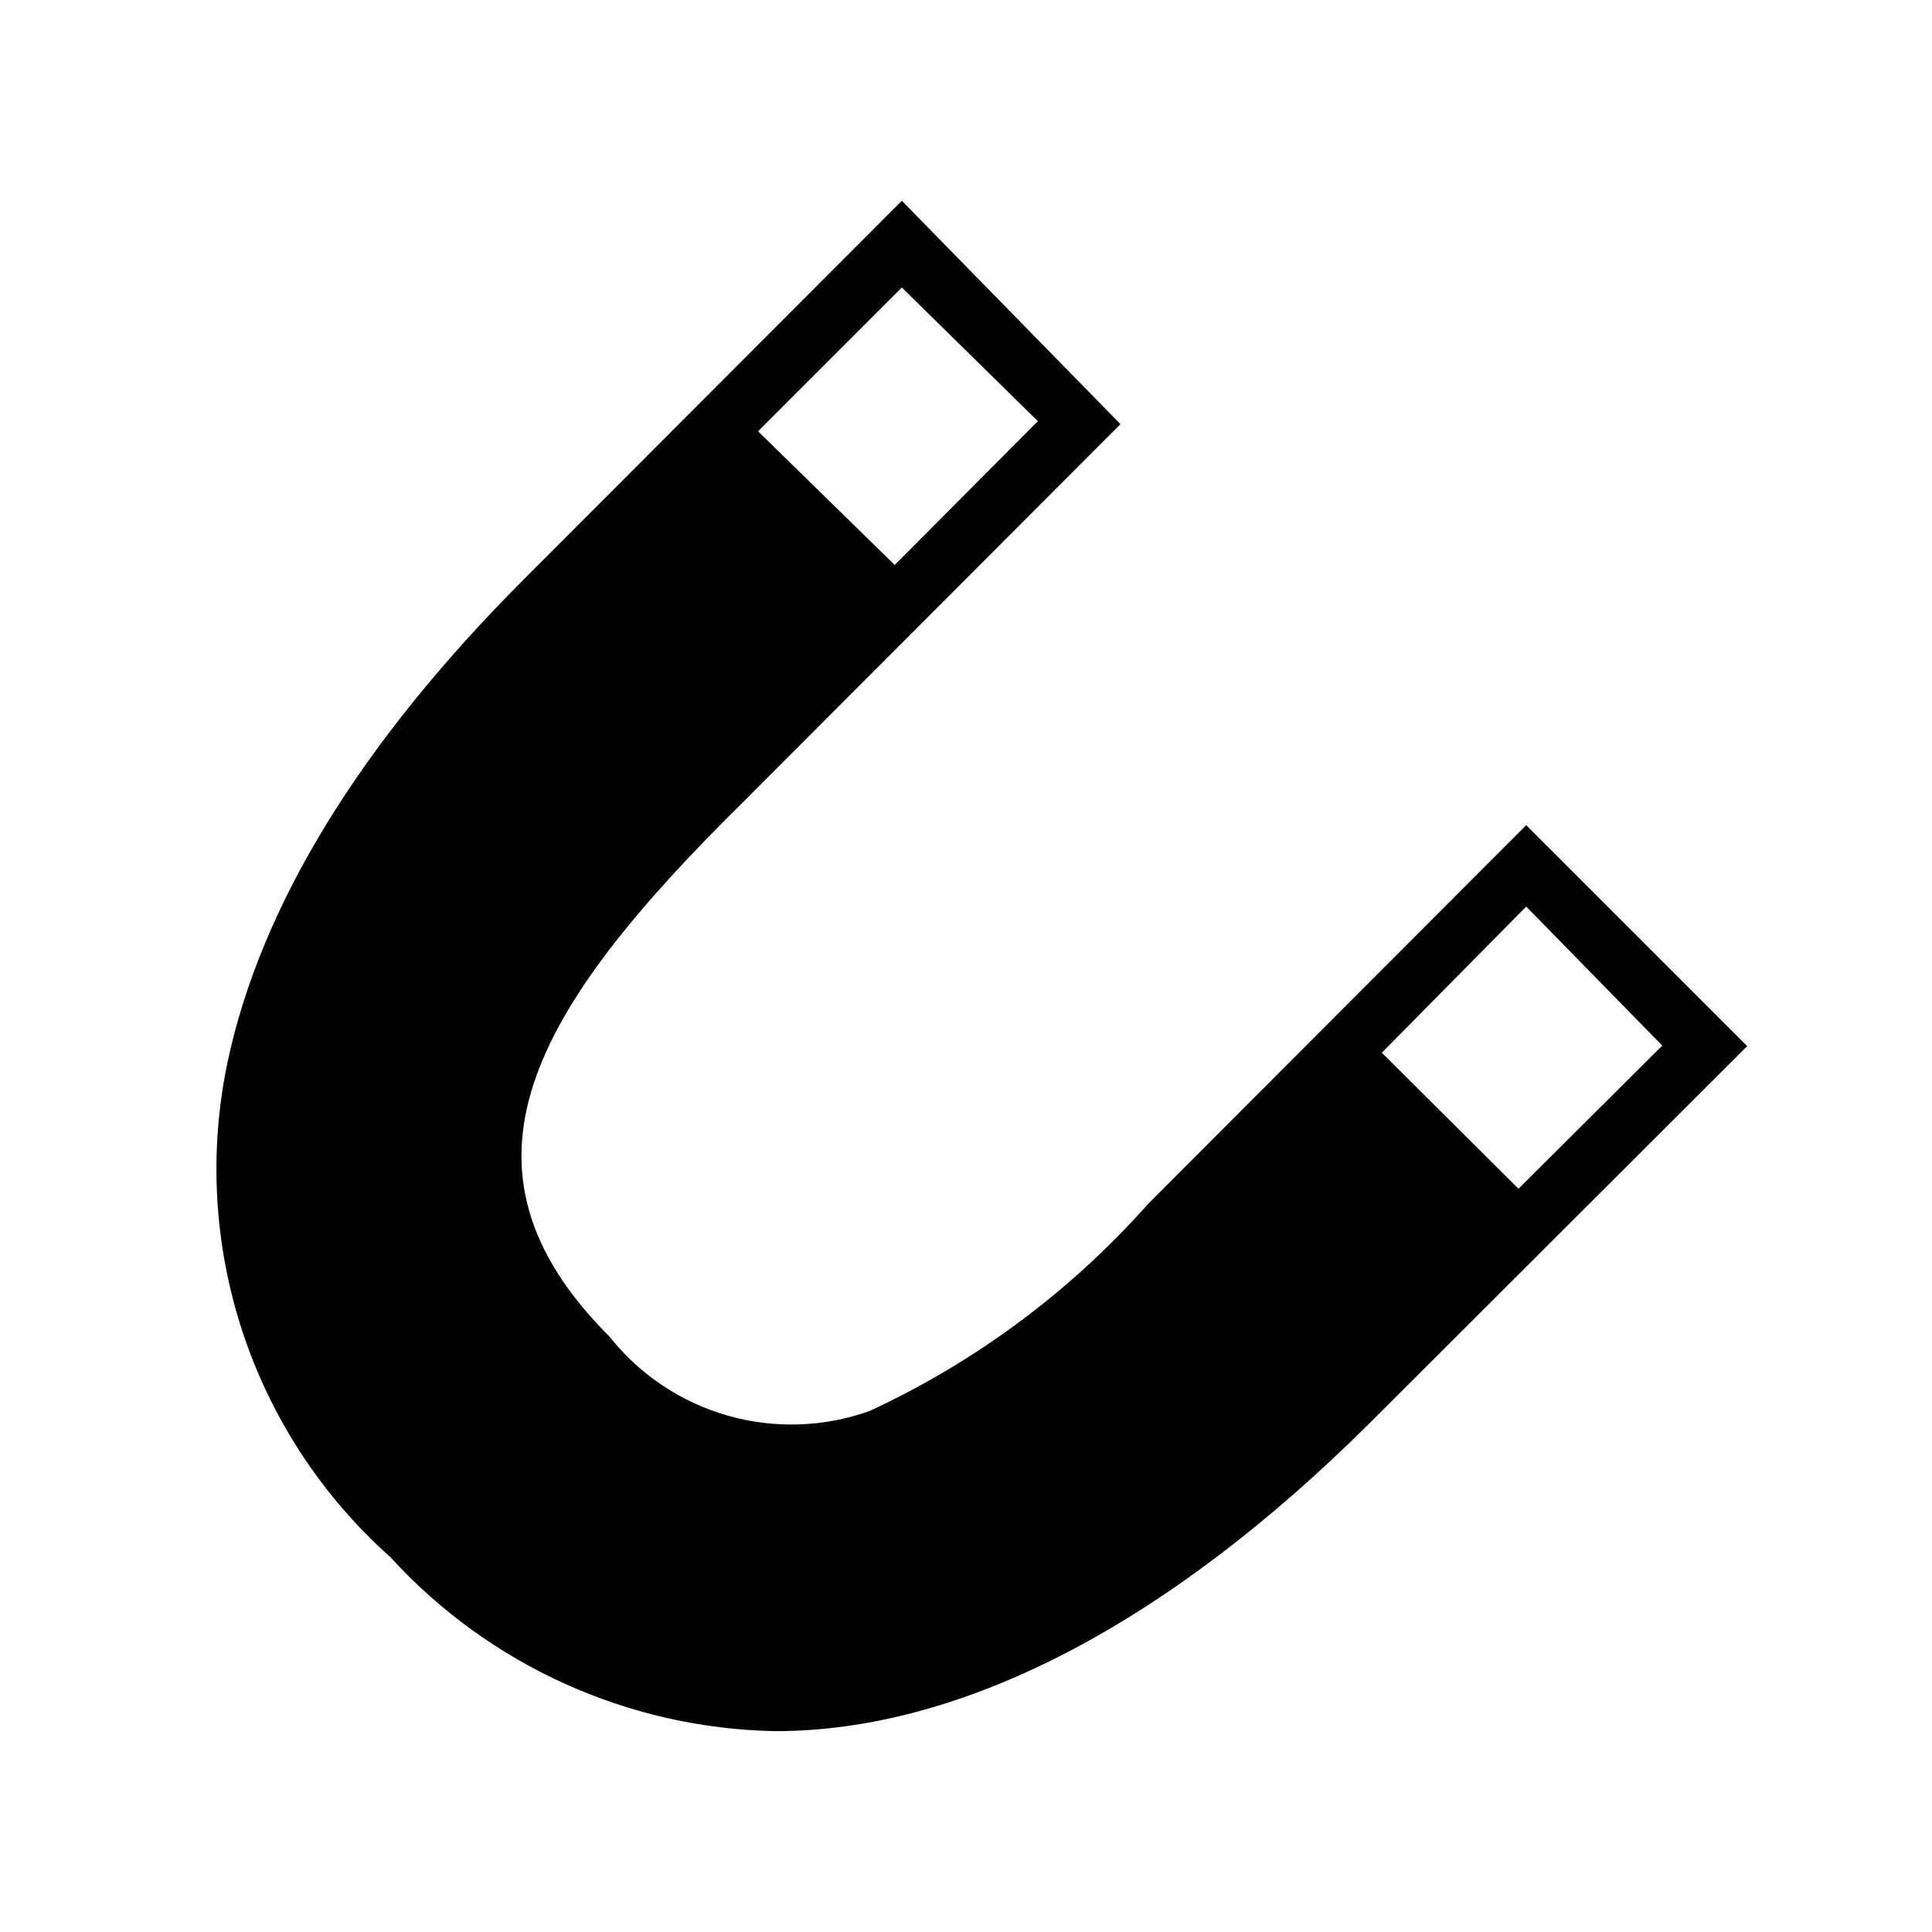
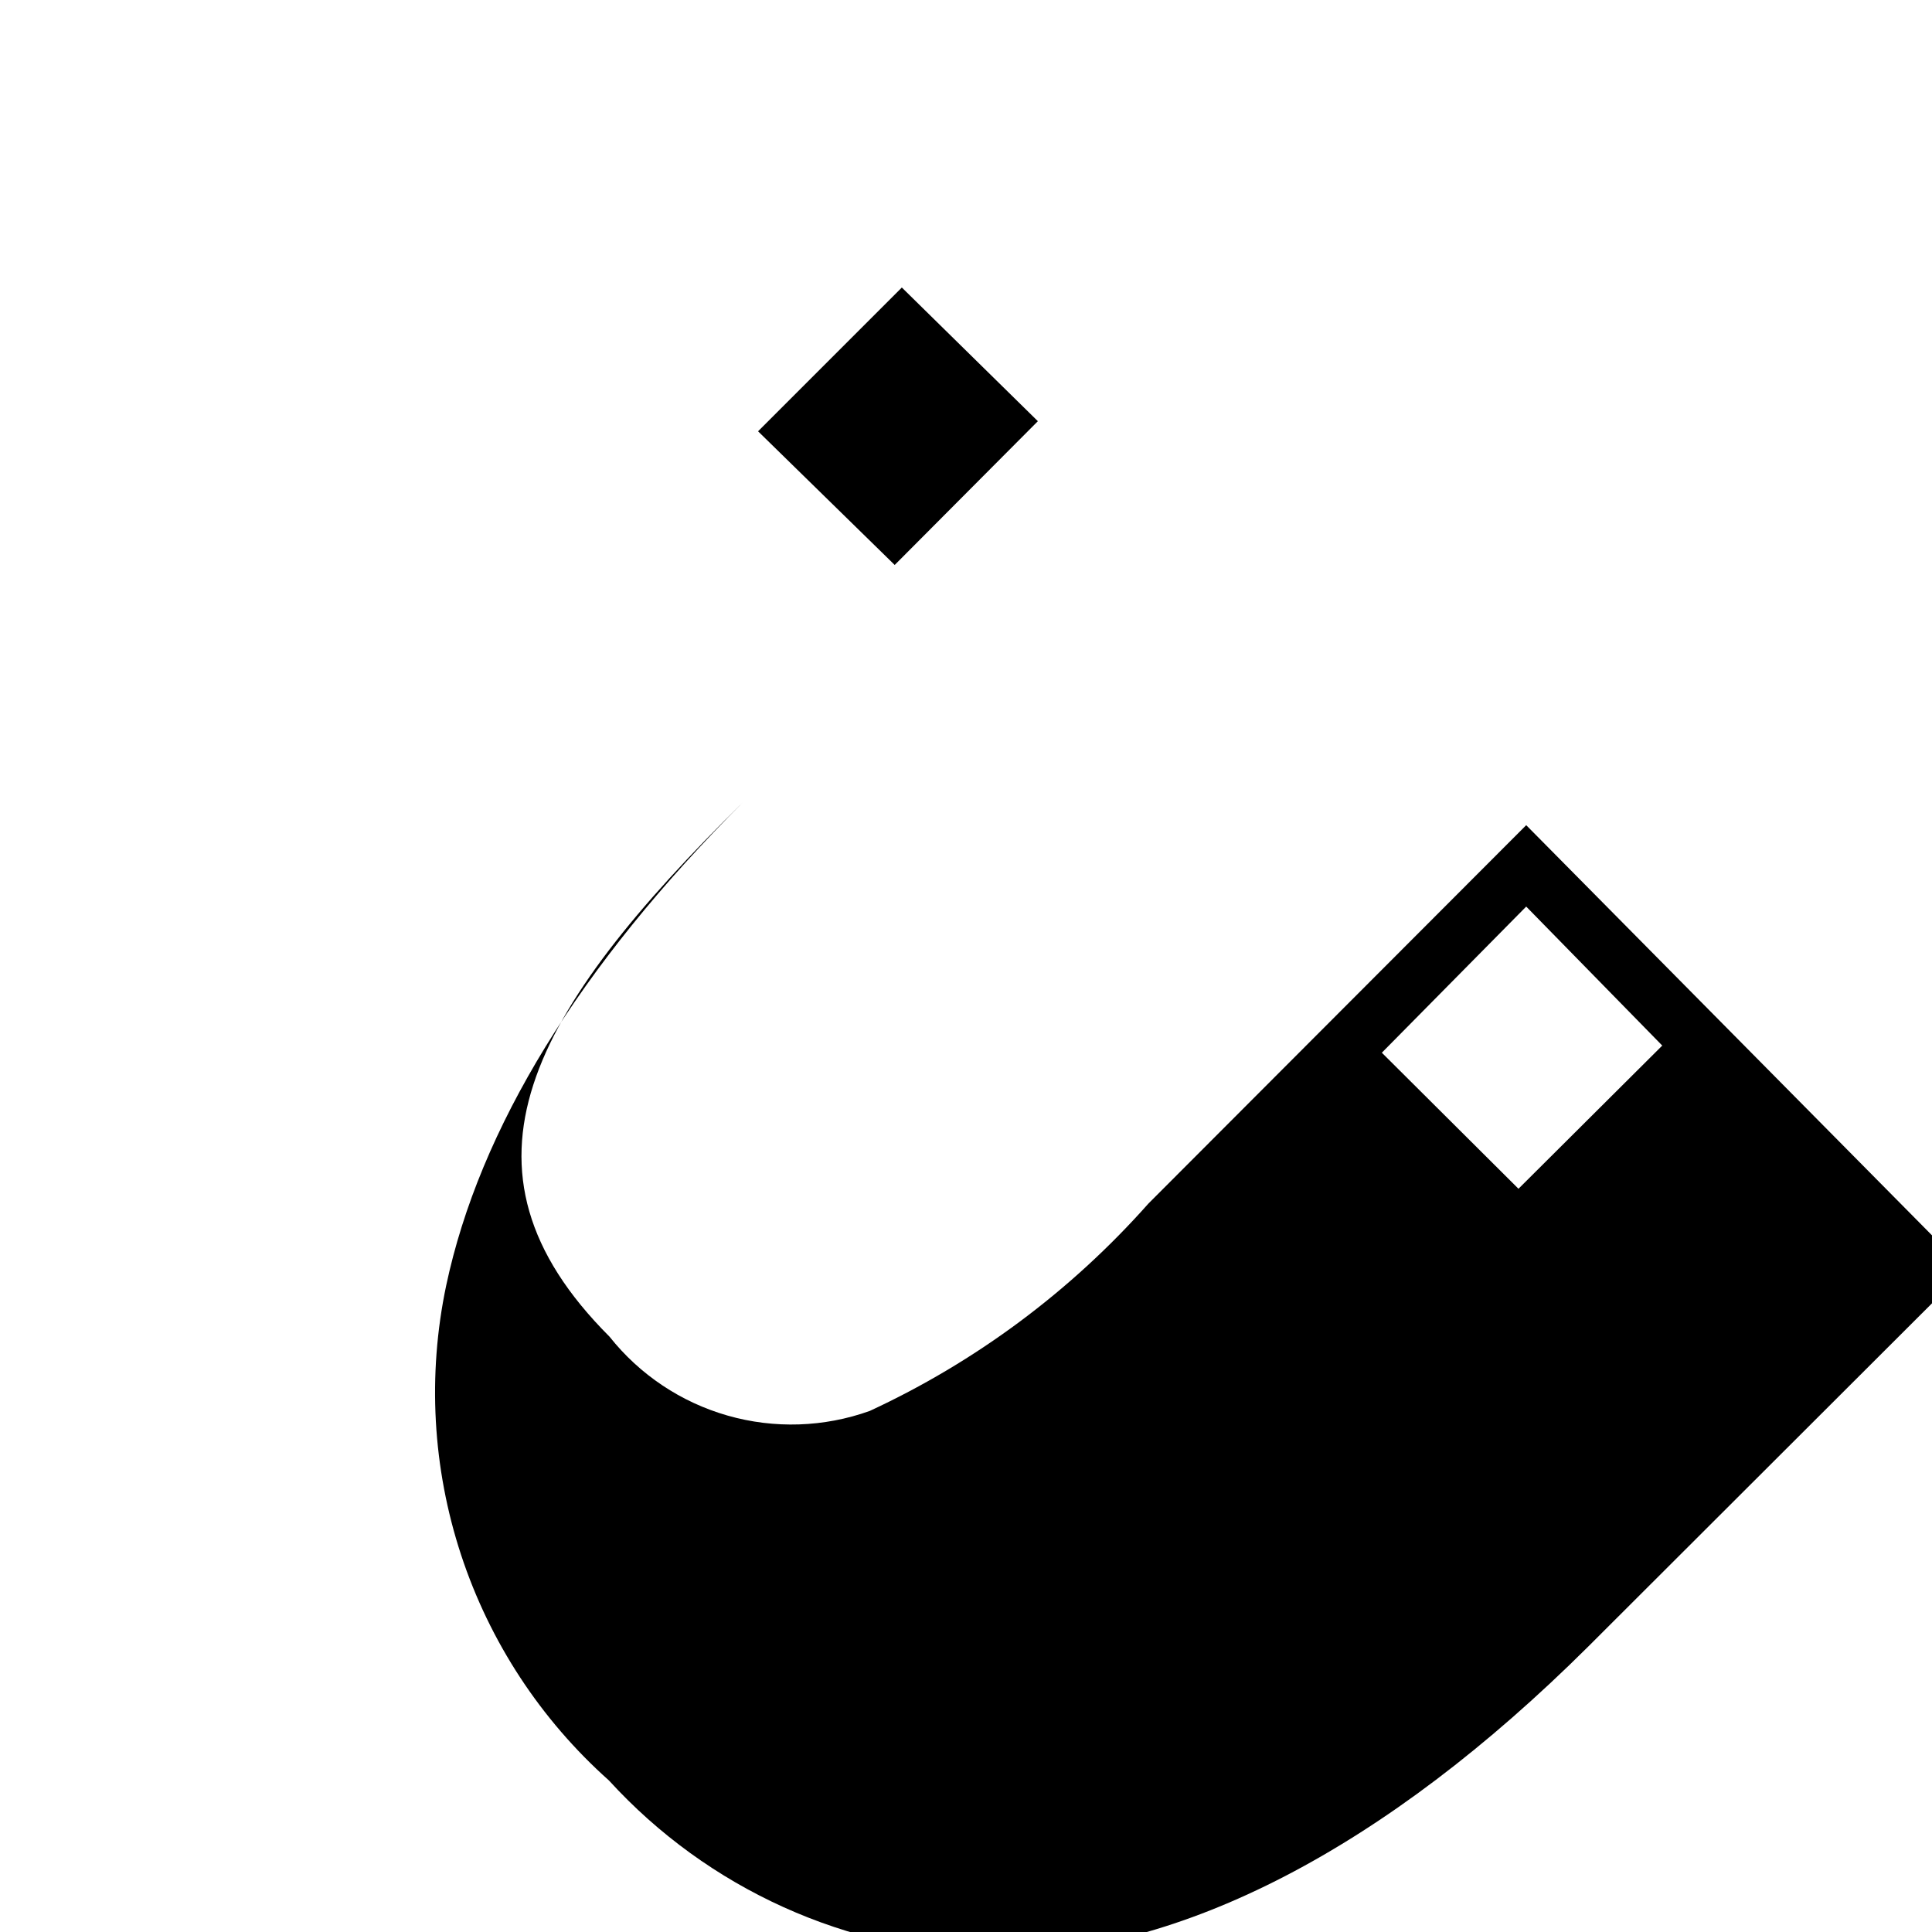
<svg xmlns="http://www.w3.org/2000/svg" fill="#000000" width="800px" height="800px" version="1.1" viewBox="144 144 512 512">
-   <path d="m548.46 362.68-100.13 100.29c-20.57 23.195-45.711 41.902-73.84 54.945-12.109 4.336-25.273 4.766-37.641 1.238-12.367-3.531-23.32-10.844-31.316-20.918-44.715-44.715-20.941-86.121 35.426-141.7l99.977-100.13-57.941-59.199-99.977 100.13c-43.453 43.453-69.902 86.594-78.719 128.16-4.984 23.723-3.621 48.34 3.953 71.367 7.574 23.027 21.09 43.648 39.184 59.781 26.234 28.73 63.125 45.41 102.02 46.129 49.438 0 103.75-28.184 157.44-81.555l100.13-99.977zm36.055 58.41-38.102 37.945-36.211-36.055 38.258-38.73zm-165.47-165.47-37.941 38.102-36.211-35.426 38.102-38.102z" />
+   <path d="m548.46 362.68-100.13 100.29c-20.57 23.195-45.711 41.902-73.84 54.945-12.109 4.336-25.273 4.766-37.641 1.238-12.367-3.531-23.32-10.844-31.316-20.918-44.715-44.715-20.941-86.121 35.426-141.7c-43.453 43.453-69.902 86.594-78.719 128.16-4.984 23.723-3.621 48.34 3.953 71.367 7.574 23.027 21.09 43.648 39.184 59.781 26.234 28.73 63.125 45.41 102.02 46.129 49.438 0 103.75-28.184 157.44-81.555l100.13-99.977zm36.055 58.41-38.102 37.945-36.211-36.055 38.258-38.73zm-165.47-165.47-37.941 38.102-36.211-35.426 38.102-38.102z" />
</svg>